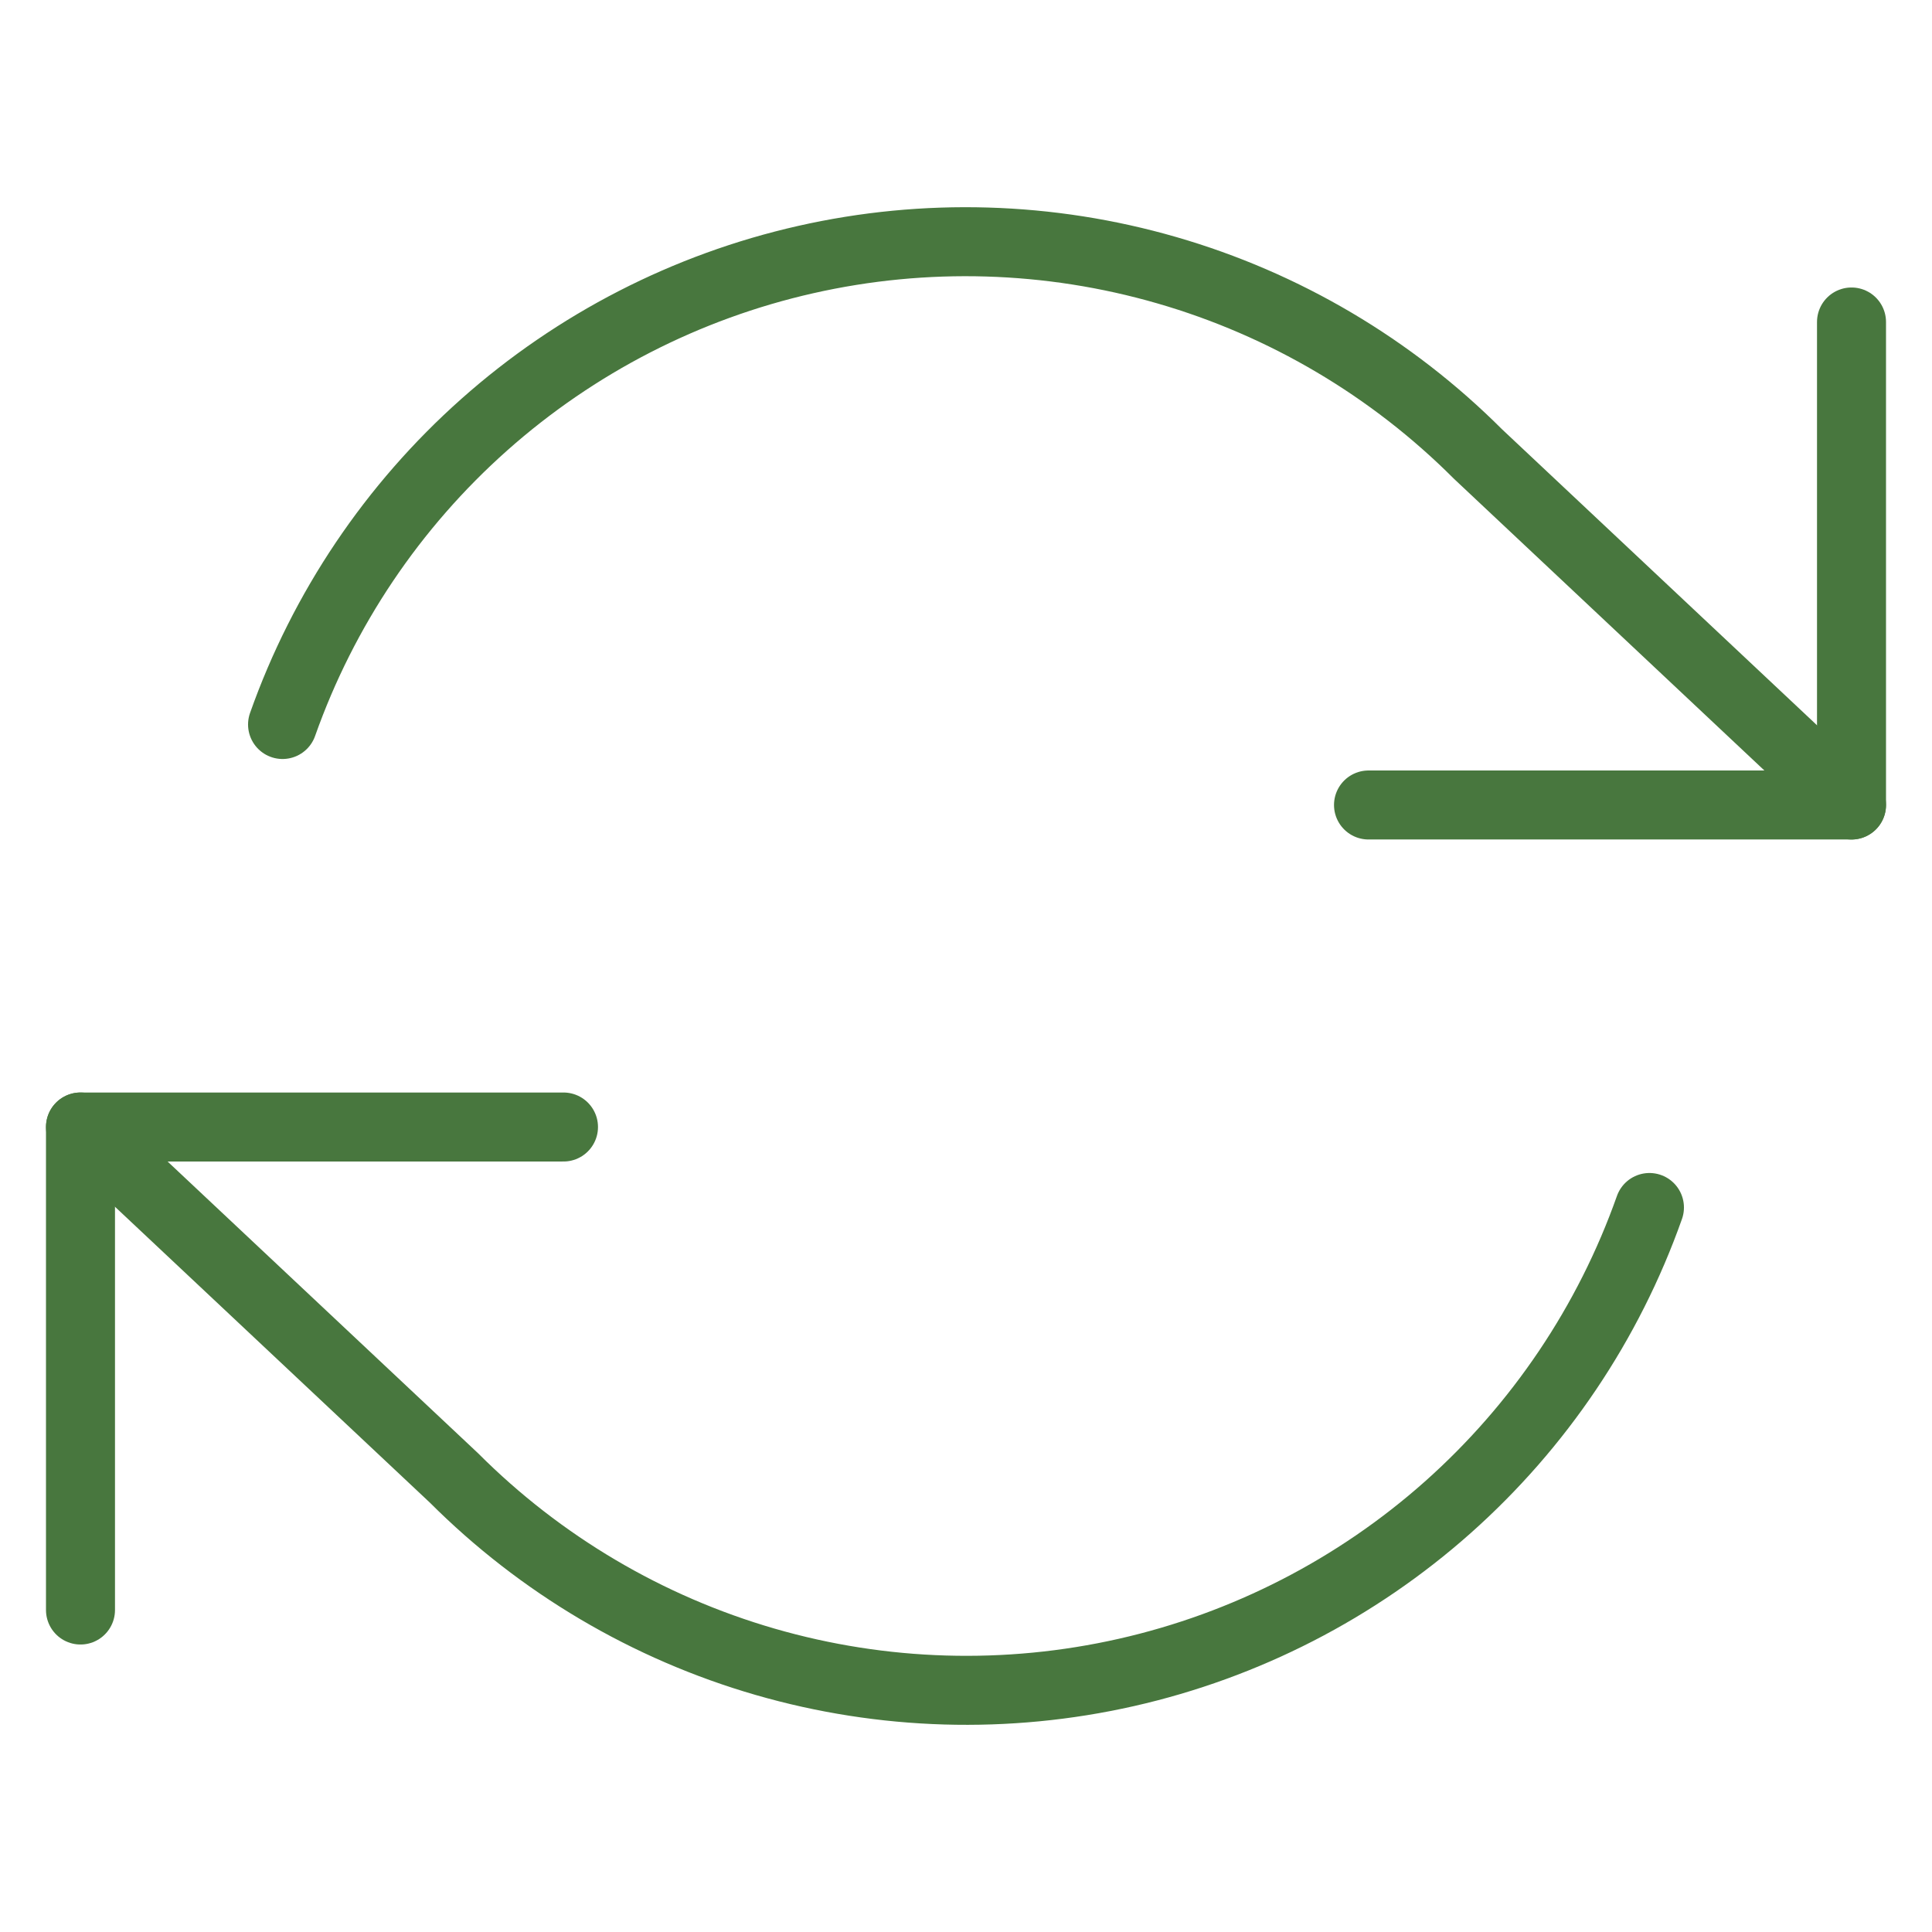
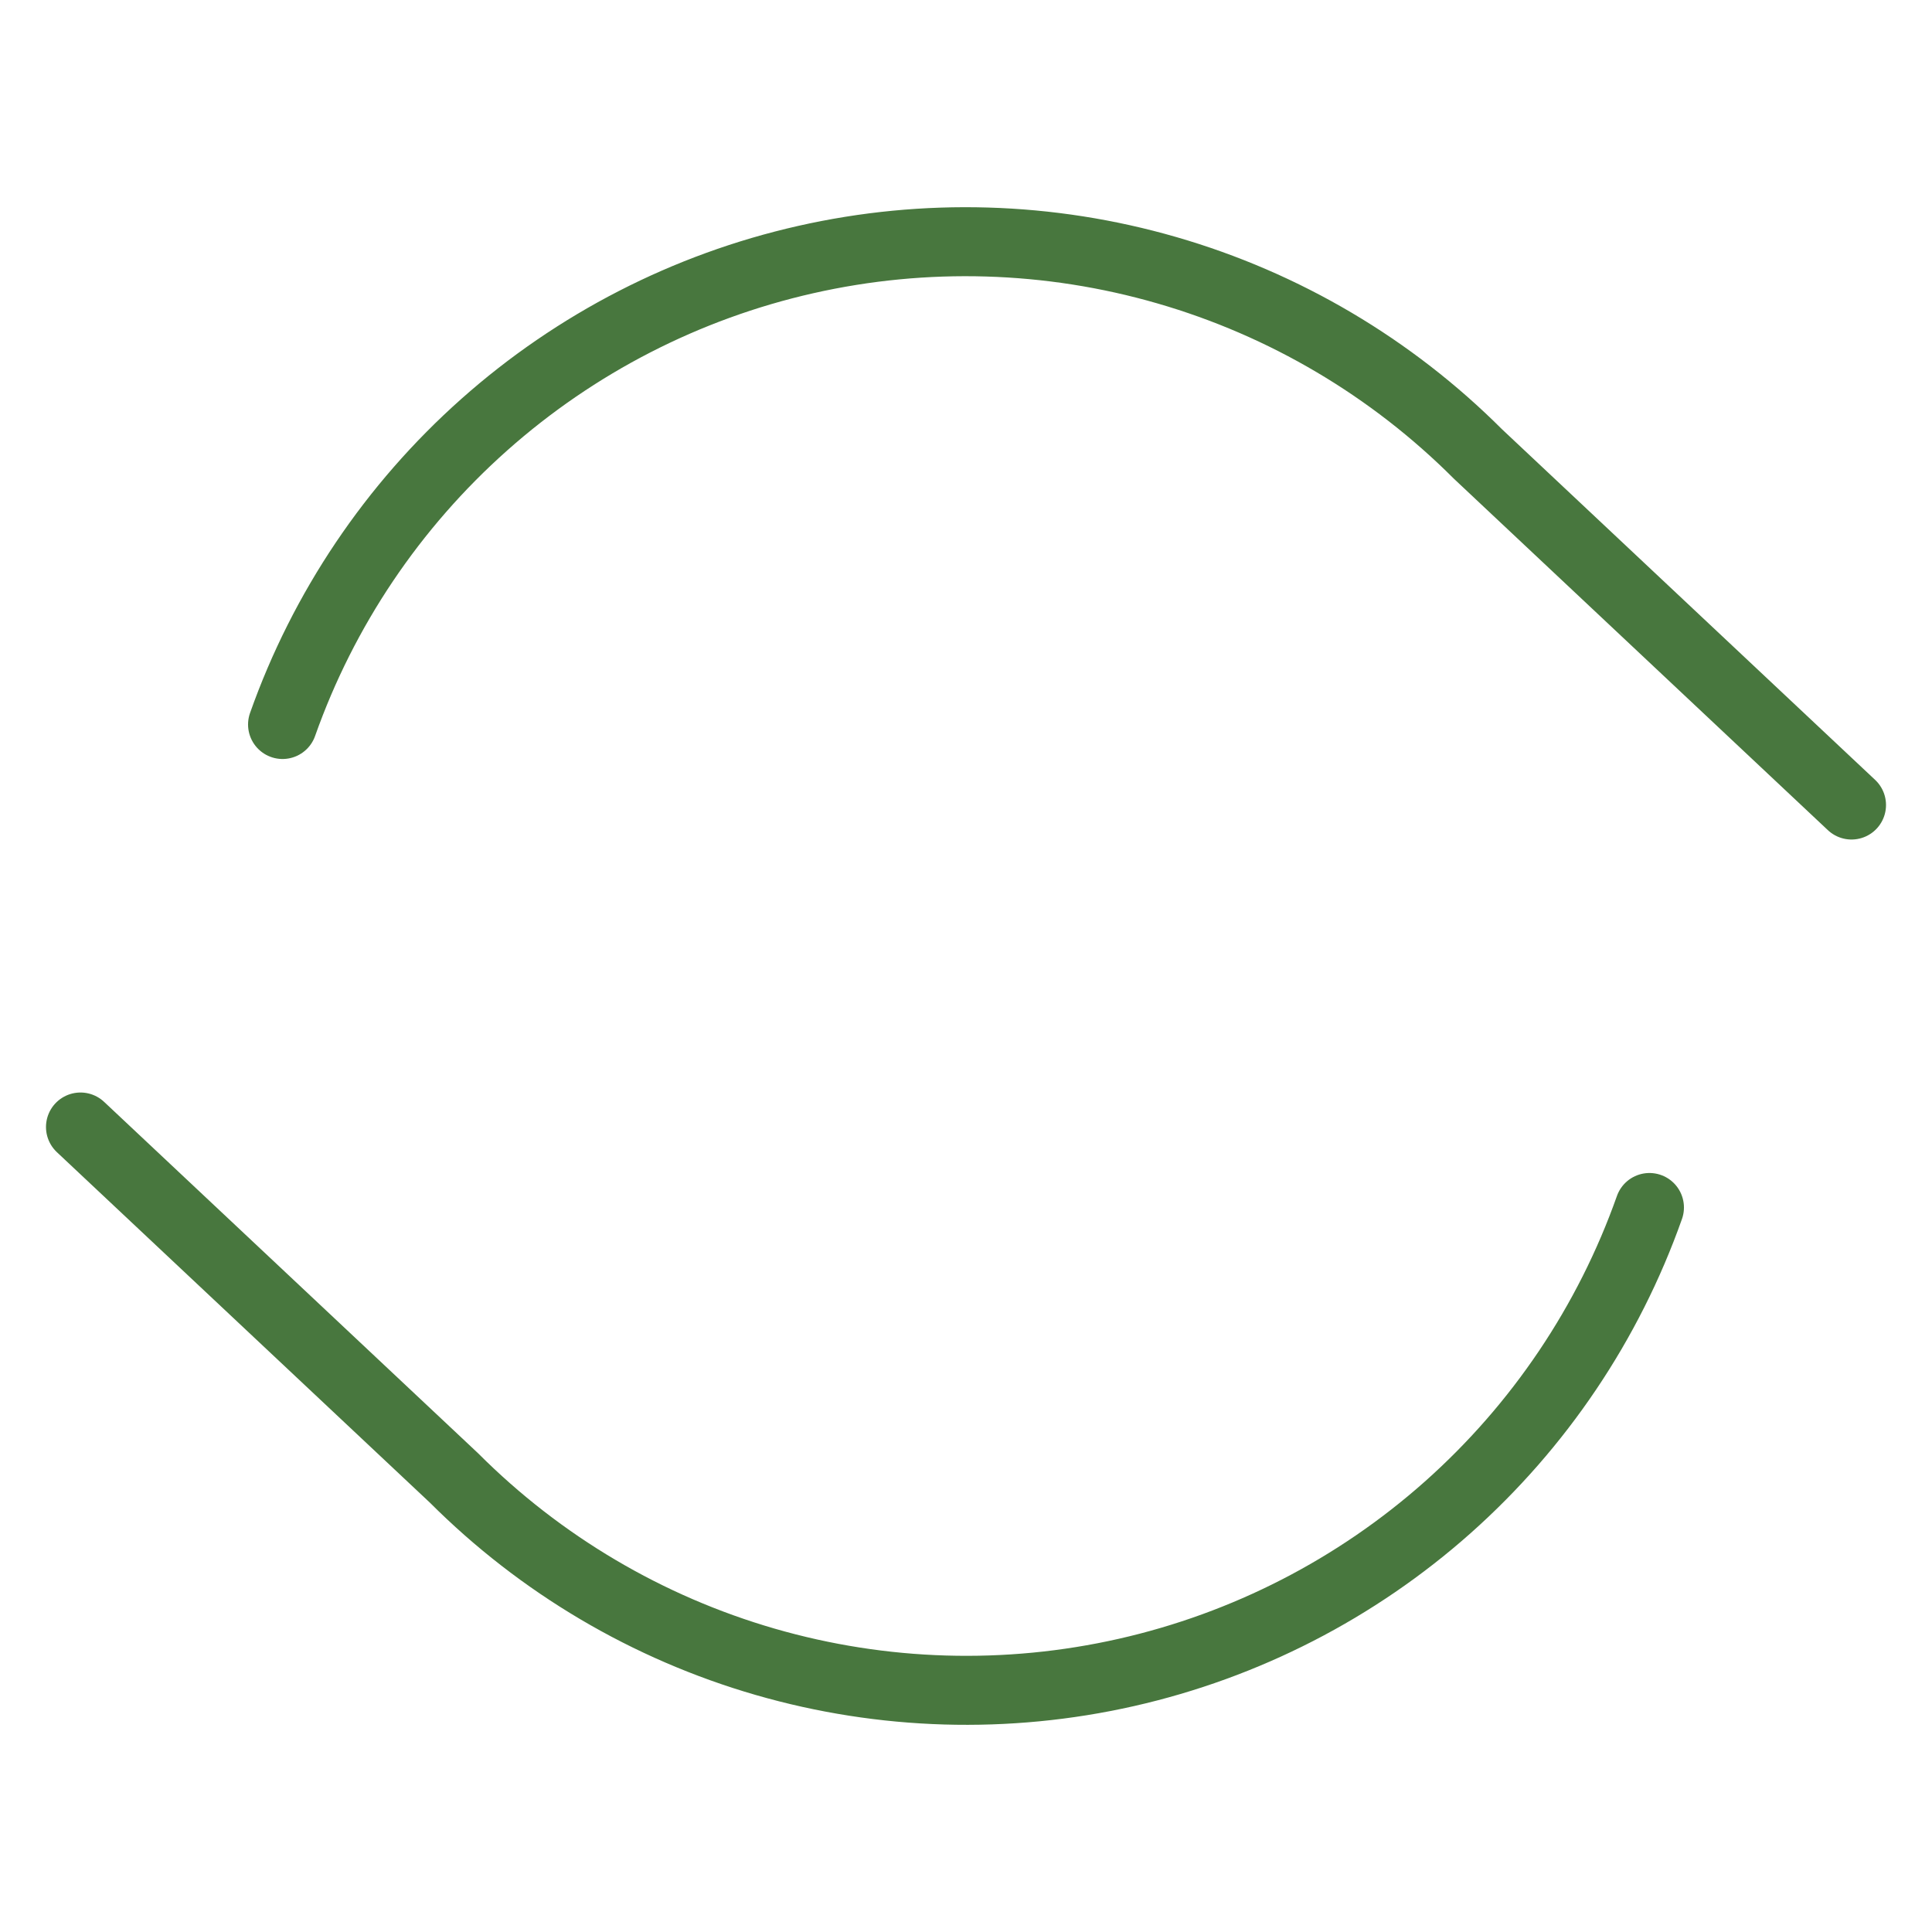
<svg xmlns="http://www.w3.org/2000/svg" width="56" height="56" viewBox="0 0 56 56" fill="none">
-   <path d="M2.333 46.667V32.667H16.333" stroke="#48773E" stroke-width="2" stroke-linecap="round" stroke-linejoin="round" />
-   <path d="M53.667 9.333V23.333H39.667" stroke="#48773E" stroke-width="2" stroke-linecap="round" stroke-linejoin="round" />
  <path d="M8.19 21C9.373 17.656 11.385 14.666 14.036 12.31C16.688 9.953 19.893 8.306 23.353 7.524C26.813 6.741 30.414 6.847 33.822 7.833C37.23 8.818 40.332 10.651 42.84 13.16L53.667 23.334M2.333 32.667L13.16 42.84C15.668 45.349 18.77 47.182 22.178 48.168C25.586 49.154 29.187 49.26 32.647 48.477C36.107 47.694 39.312 46.048 41.964 43.691C44.615 41.334 46.627 38.344 47.81 35" stroke="#48773E" stroke-width="2" stroke-linecap="round" stroke-linejoin="round" />
</svg>